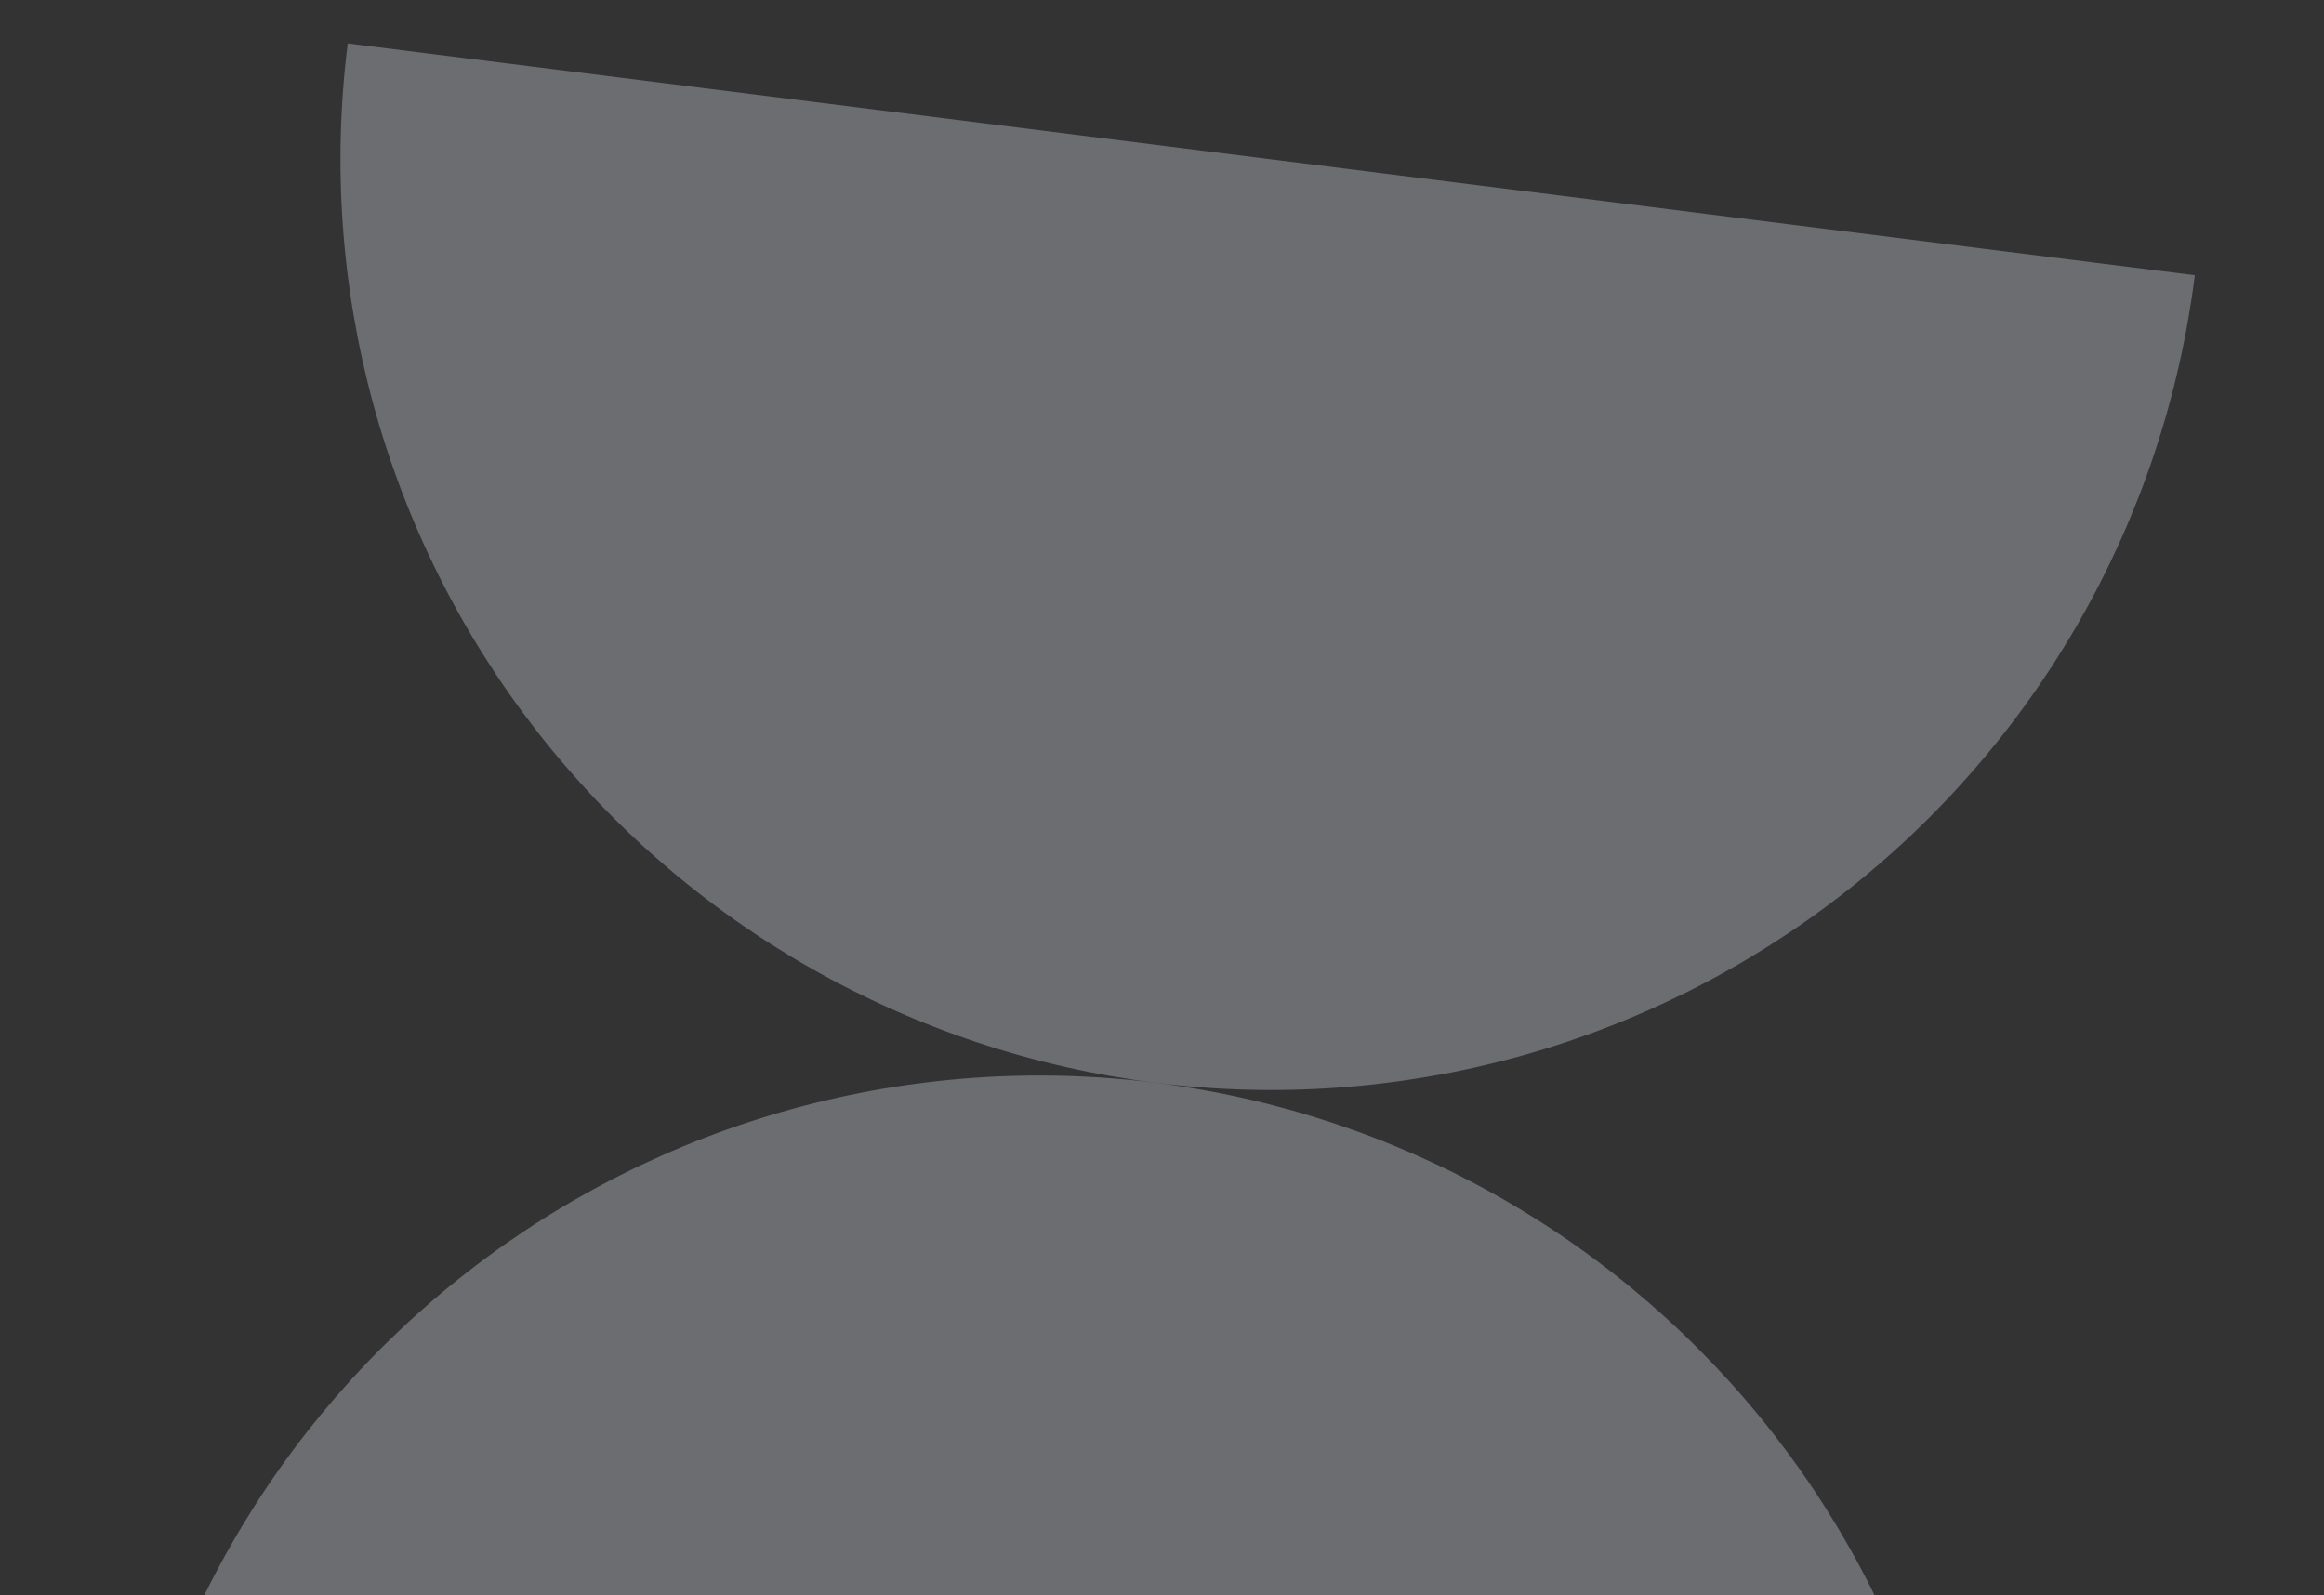
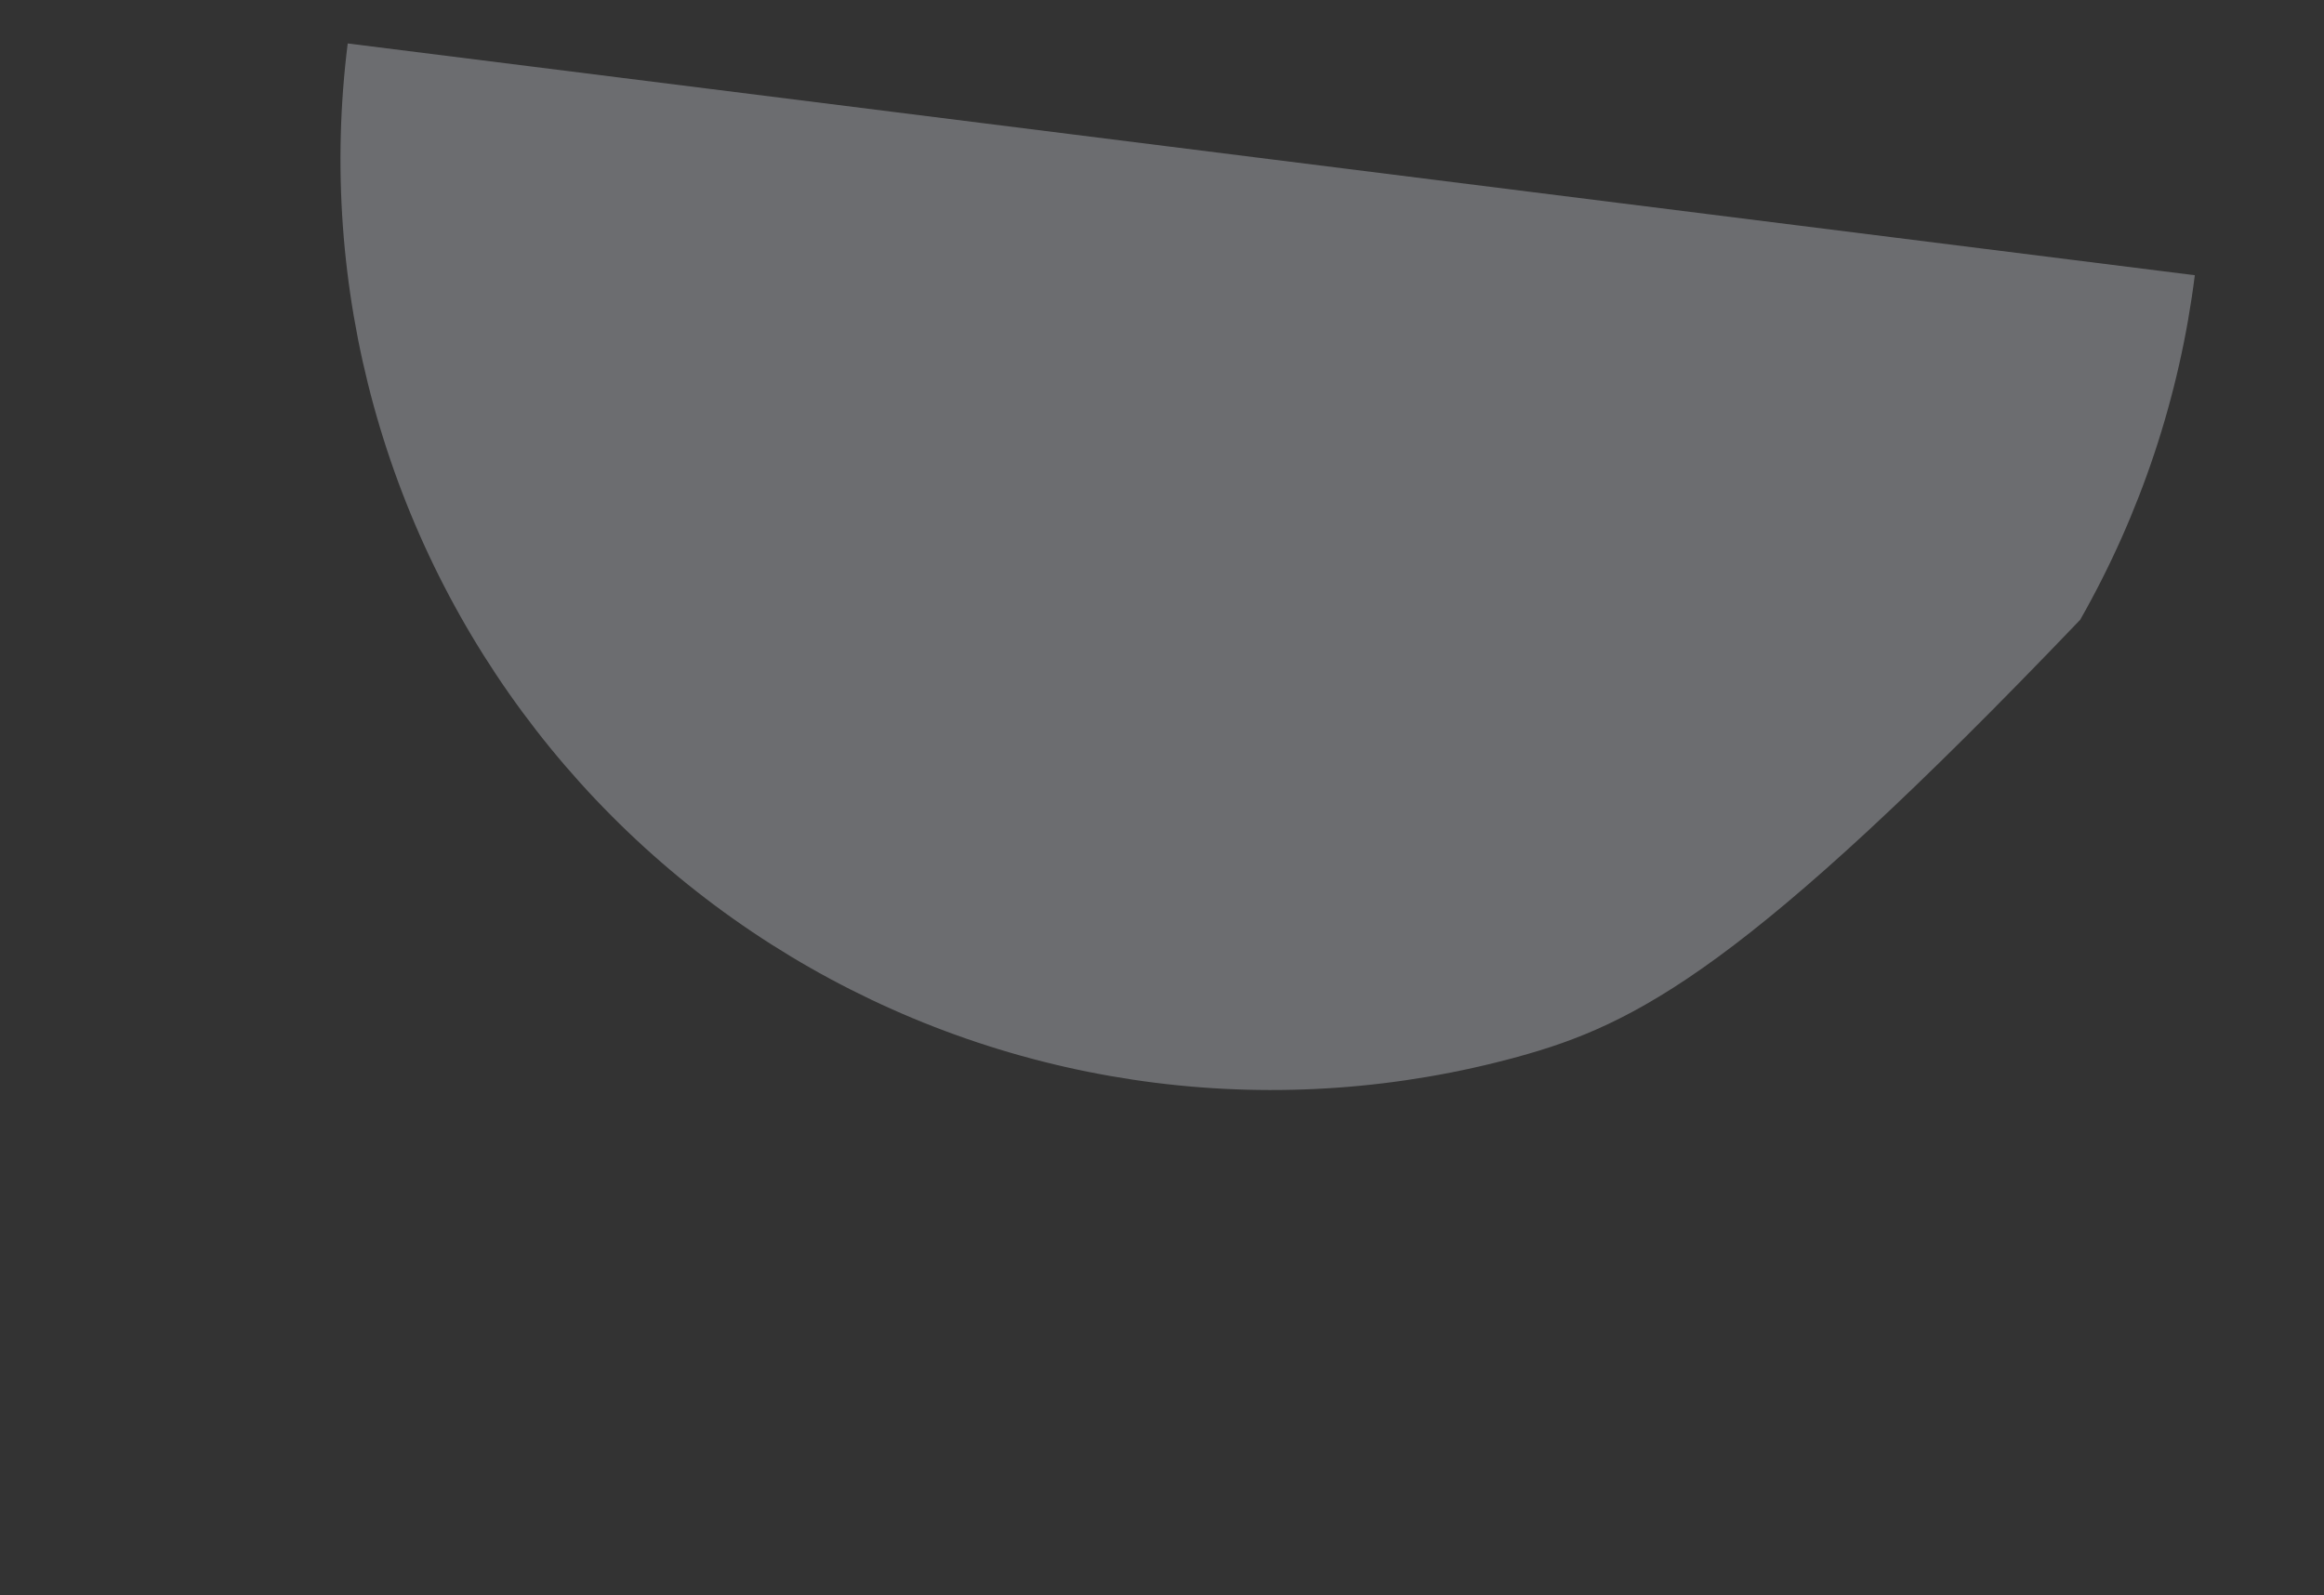
<svg xmlns="http://www.w3.org/2000/svg" width="169" height="116" viewBox="0 0 169 116" fill="none">
  <rect x="0" y="0" width="169" height="116" fill="#333333" stroke="none" />
  <g clip-path="url(#clip0_105_529)">
-     <path d="M8.429 137.479C9.536 128.659 12.369 120.144 16.767 112.419C21.164 104.695 27.041 97.912 34.059 92.458C41.079 87.004 49.103 82.987 57.675 80.634C66.247 78.282 75.198 77.641 84.017 78.748C92.837 79.854 101.352 82.688 109.077 87.085C116.802 91.483 123.584 97.359 129.038 104.378C134.492 111.397 138.51 119.422 140.862 127.993C143.215 136.565 143.856 145.517 142.749 154.336L75.589 145.907L8.429 137.479Z" fill="#F2F3FF" fill-opacity="0.3" />
-     <path d="M159.606 20.017C158.499 28.837 155.666 37.352 151.269 45.077C146.871 52.801 140.995 59.584 133.976 65.038C126.957 70.492 118.932 74.509 110.36 76.862C101.788 79.214 92.837 79.856 84.018 78.749C75.198 77.642 66.683 74.809 58.958 70.411C51.233 66.013 44.451 60.137 38.997 53.118C33.543 46.099 29.526 38.074 27.173 29.503C24.82 20.931 24.179 11.98 25.286 3.16L92.446 11.589L159.606 20.017Z" fill="#F2F3FF" fill-opacity="0.3" />
+     <path d="M159.606 20.017C158.499 28.837 155.666 37.352 151.269 45.077C126.957 70.492 118.932 74.509 110.36 76.862C101.788 79.214 92.837 79.856 84.018 78.749C75.198 77.642 66.683 74.809 58.958 70.411C51.233 66.013 44.451 60.137 38.997 53.118C33.543 46.099 29.526 38.074 27.173 29.503C24.82 20.931 24.179 11.98 25.286 3.16L92.446 11.589L159.606 20.017Z" fill="#F2F3FF" fill-opacity="0.3" />
  </g>
  <defs>
    <clipPath id="clip0_105_529">
      <rect width="169" height="116" fill="white" />
    </clipPath>
  </defs>
</svg>